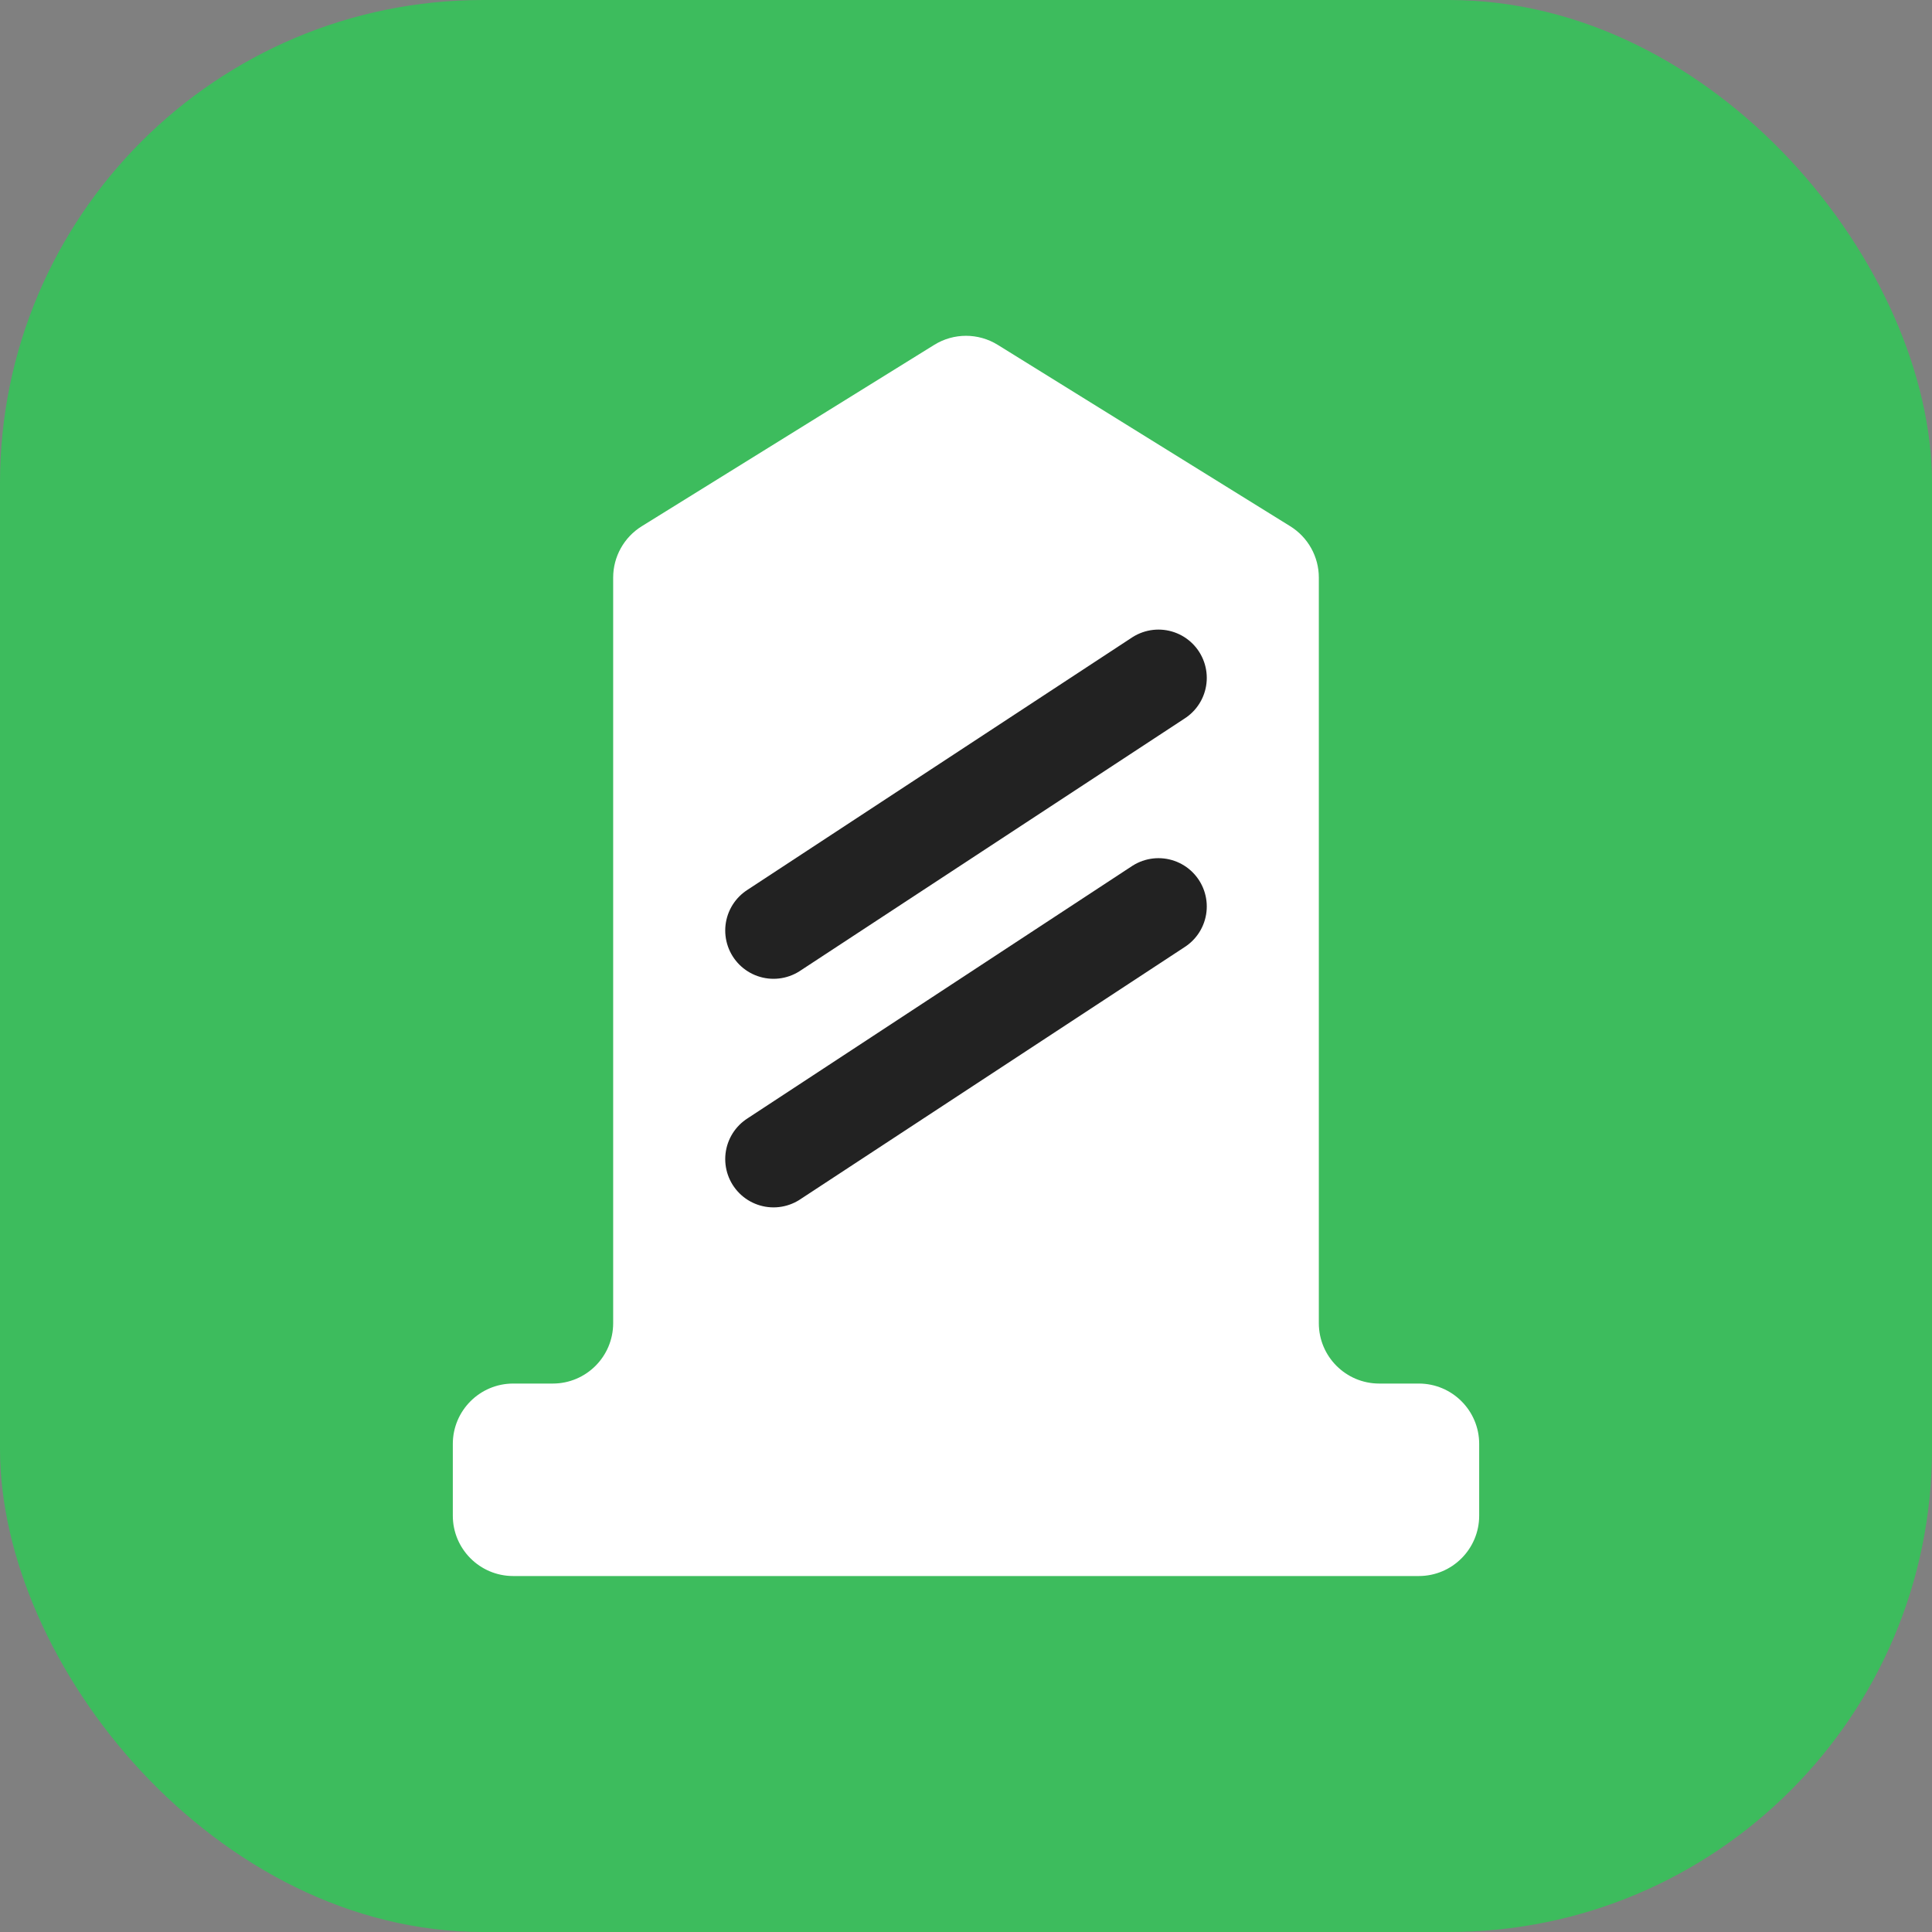
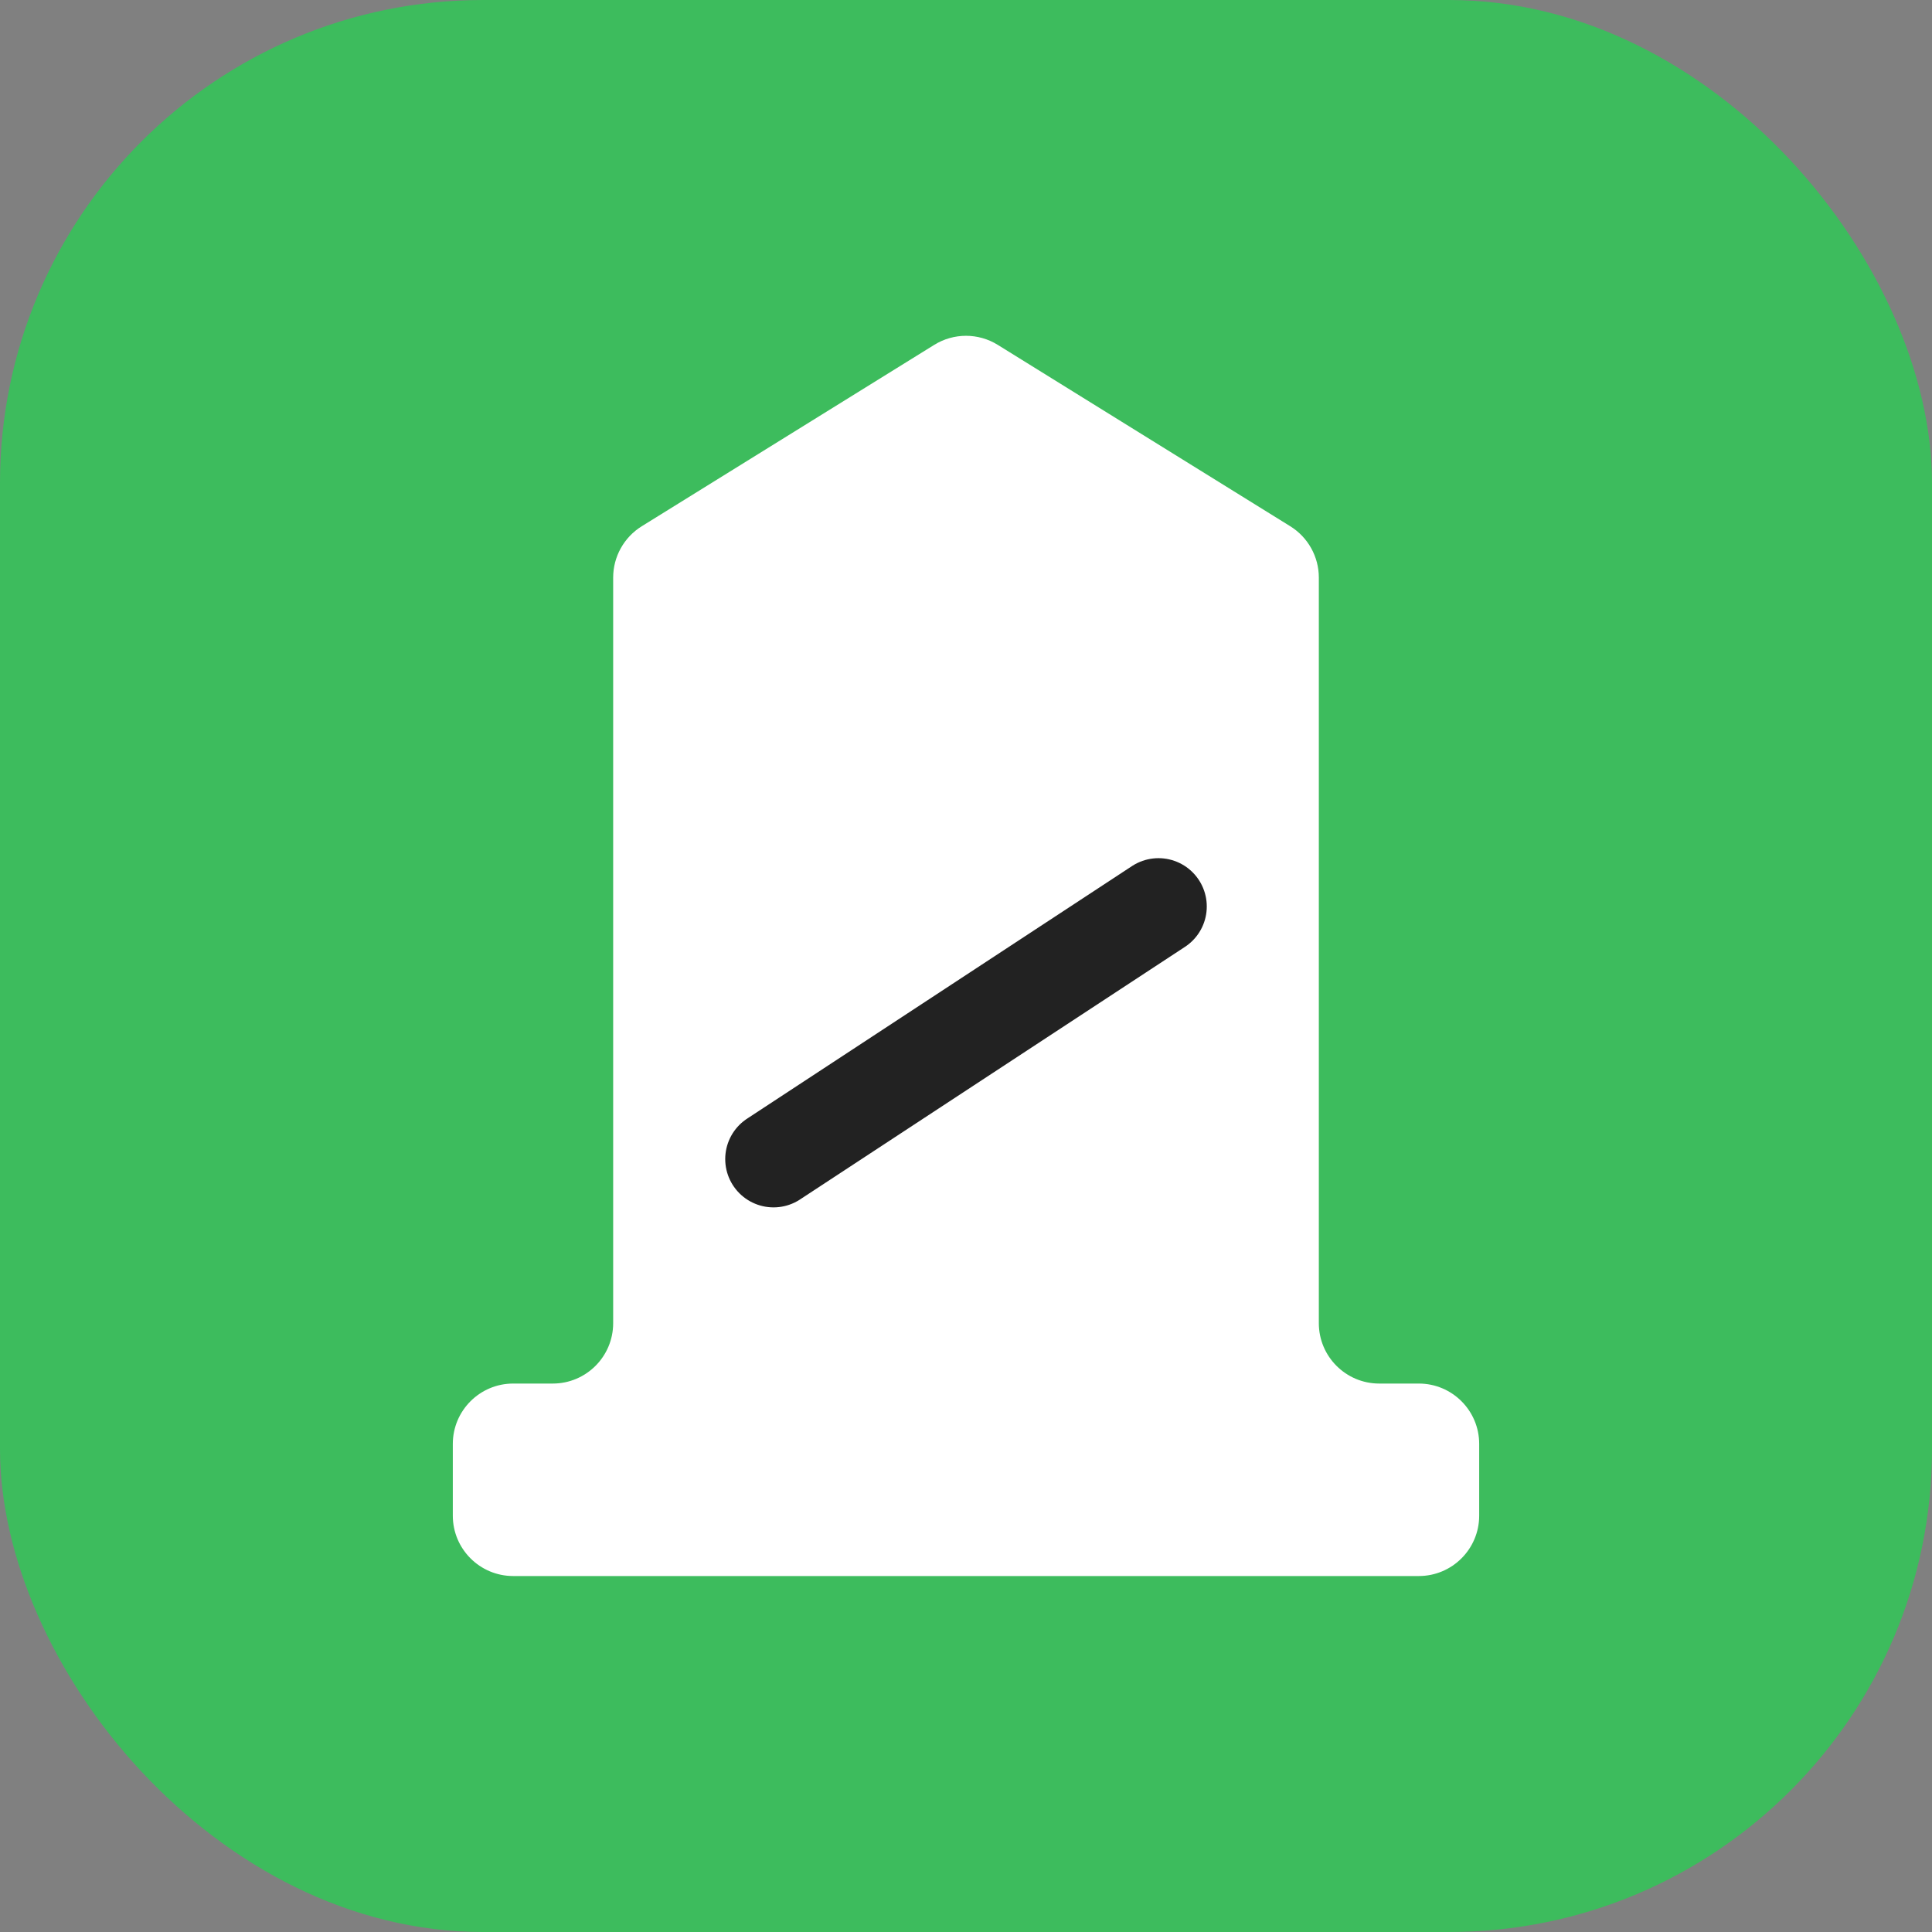
<svg xmlns="http://www.w3.org/2000/svg" width="16" height="16" viewBox="0 0 16 16" fill="none">
  <rect x="0" y="0" width="16" height="16" fill="#808080" stroke="none" />
  <g id="declarant-16">
    <g id="declarant-64">
      <g id="Base">
        <rect id="Rectangle Rounded" width="16" height="16" rx="4" fill="#3DBC5D" />
      </g>
      <g id="Icon">
        <path id="Union" fill-rule="evenodd" clip-rule="evenodd" d="M5.315 4.358C5.168 4.449 5.078 4.61 5.078 4.783V10.958C5.078 11.234 4.854 11.458 4.578 11.458H4.25C3.974 11.458 3.75 11.682 3.75 11.958V12.552C3.75 12.828 3.974 13.052 4.25 13.052H11.75C12.026 13.052 12.25 12.828 12.25 12.552V11.958C12.25 11.682 12.026 11.458 11.75 11.458H11.422C11.146 11.458 10.922 11.234 10.922 10.958V4.783C10.922 4.61 10.832 4.449 10.685 4.358L8.263 2.856C8.102 2.756 7.898 2.756 7.737 2.856L5.315 4.358Z" fill="white" />
        <g id="Lines">
-           <path id="Vector" d="M6.406 7.706L9.594 5.614" stroke="#222222" stroke-width="0.8" stroke-linecap="round" stroke-linejoin="round" />
          <path id="Vector_2" d="M6.406 9.599L9.594 7.507" stroke="#222222" stroke-width="0.8" stroke-linecap="round" stroke-linejoin="round" />
        </g>
      </g>
    </g>
  </g>
</svg>